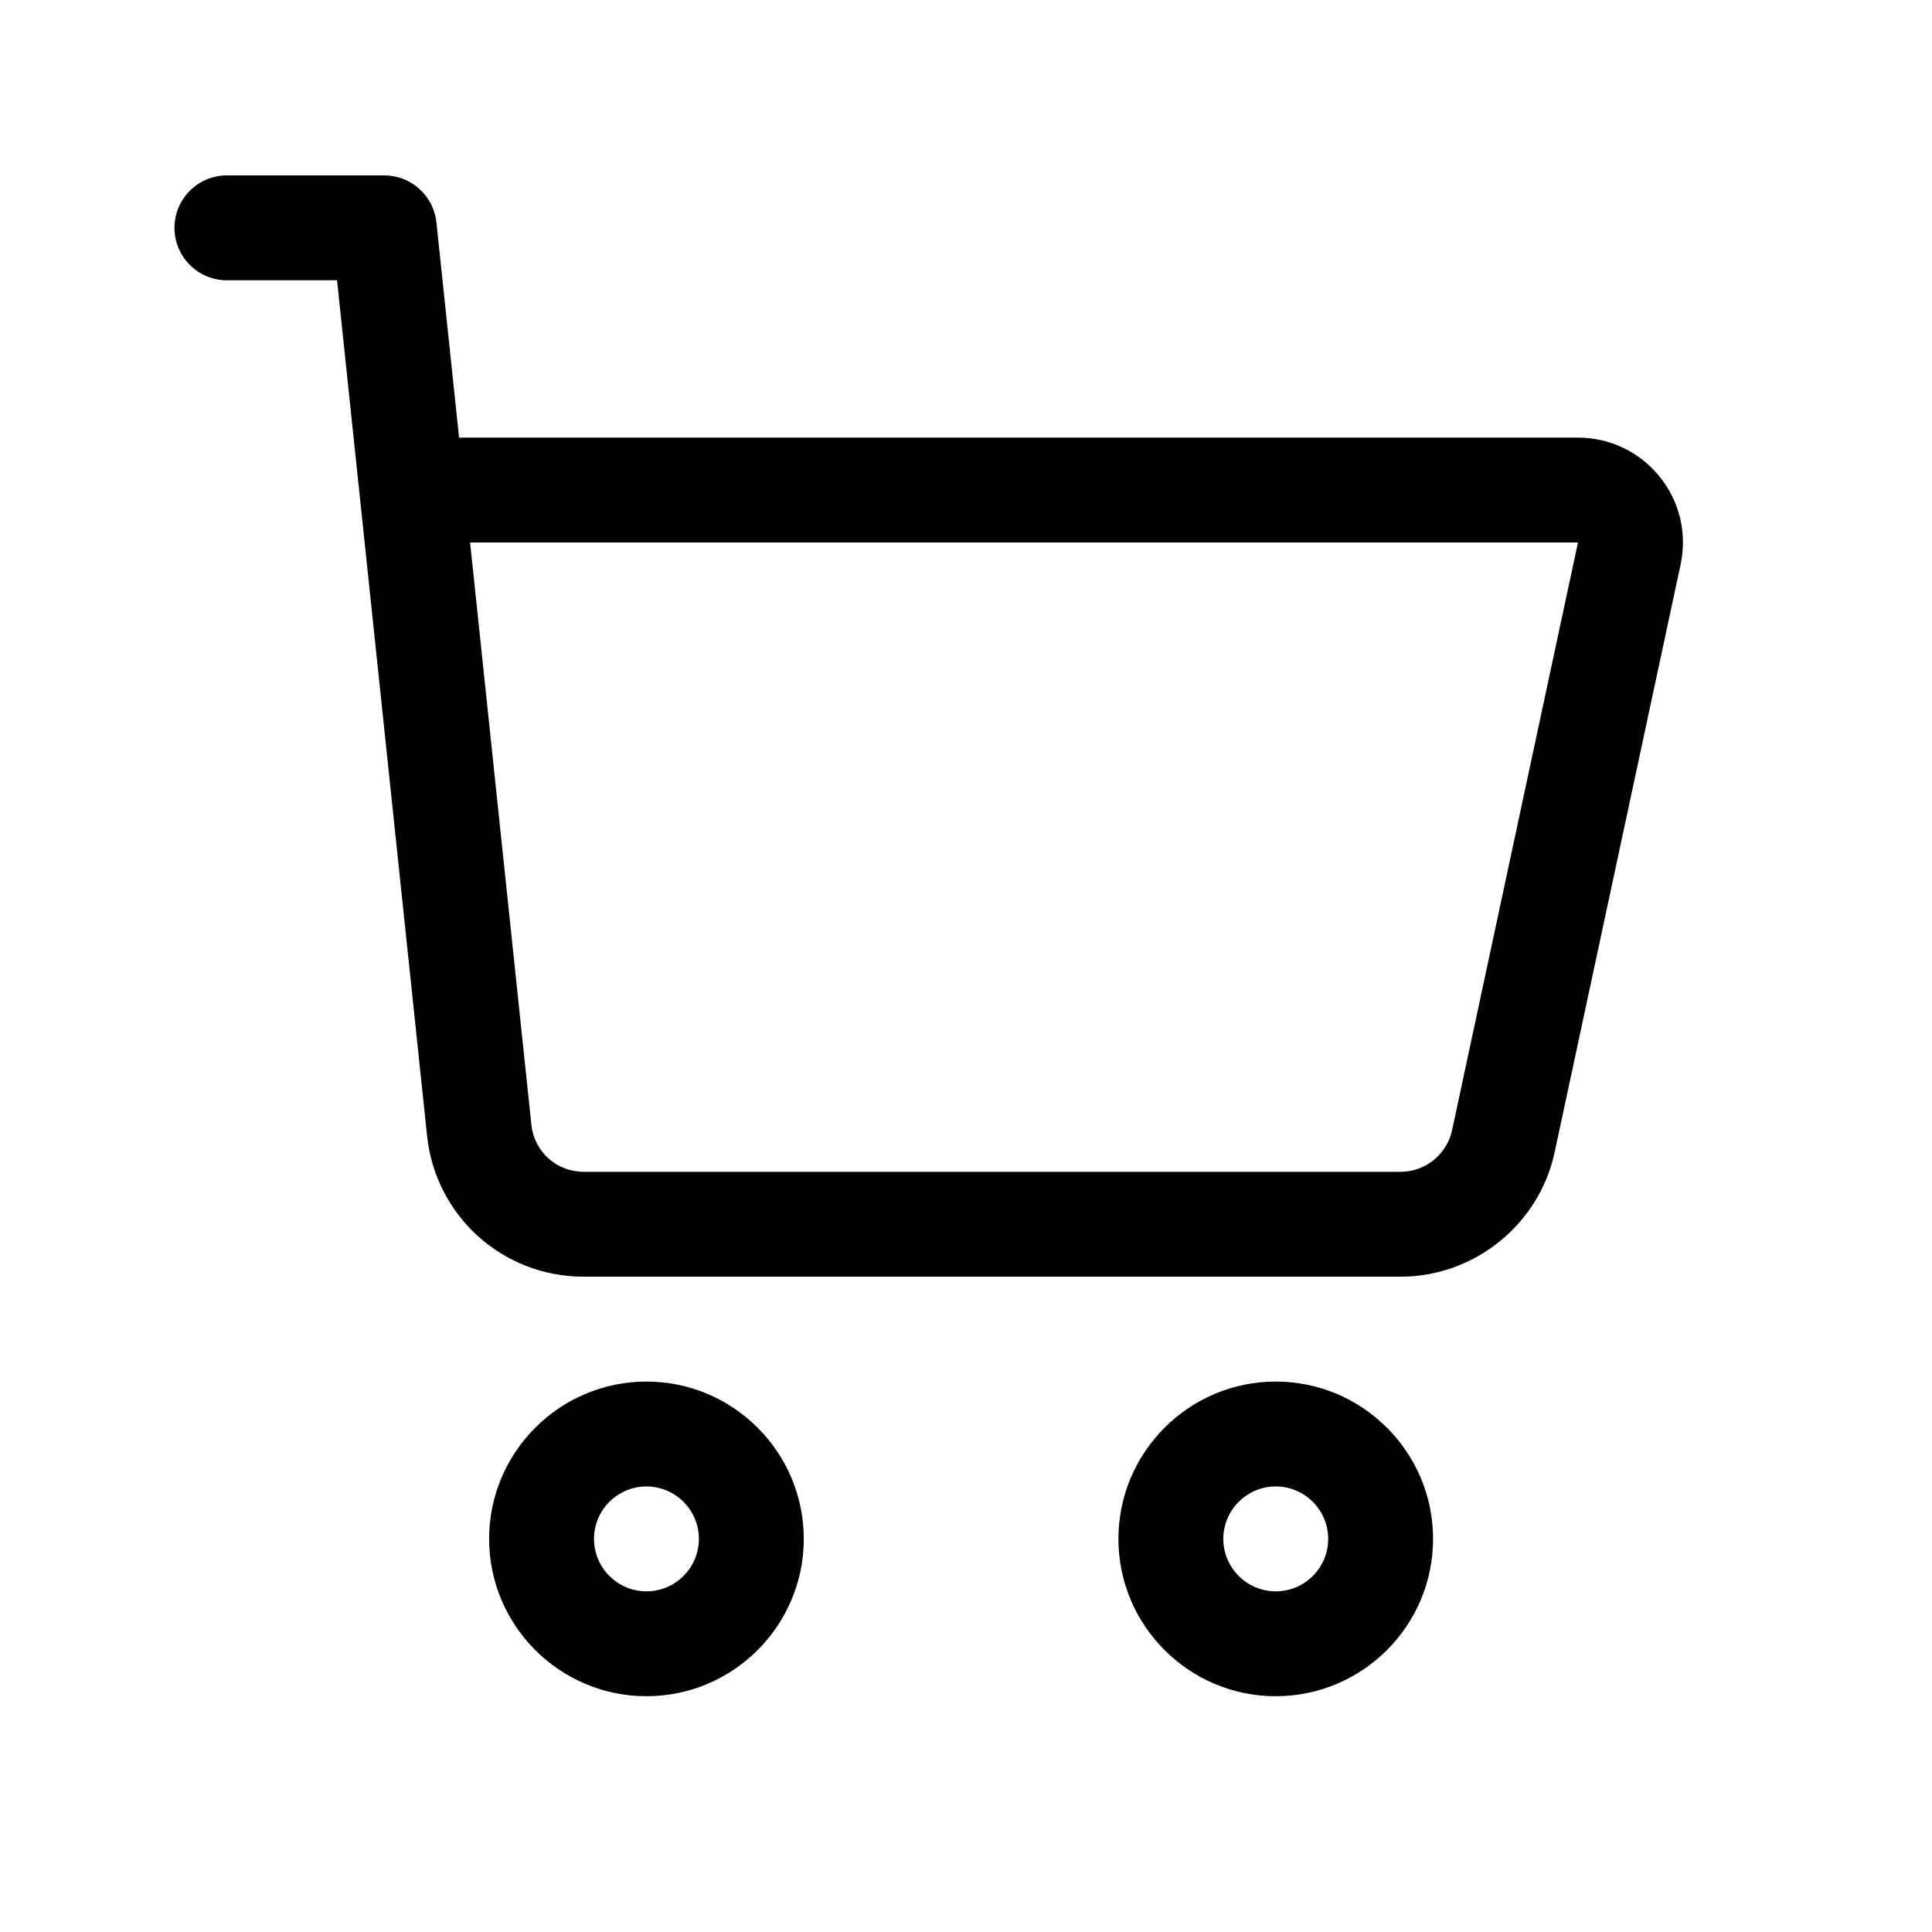
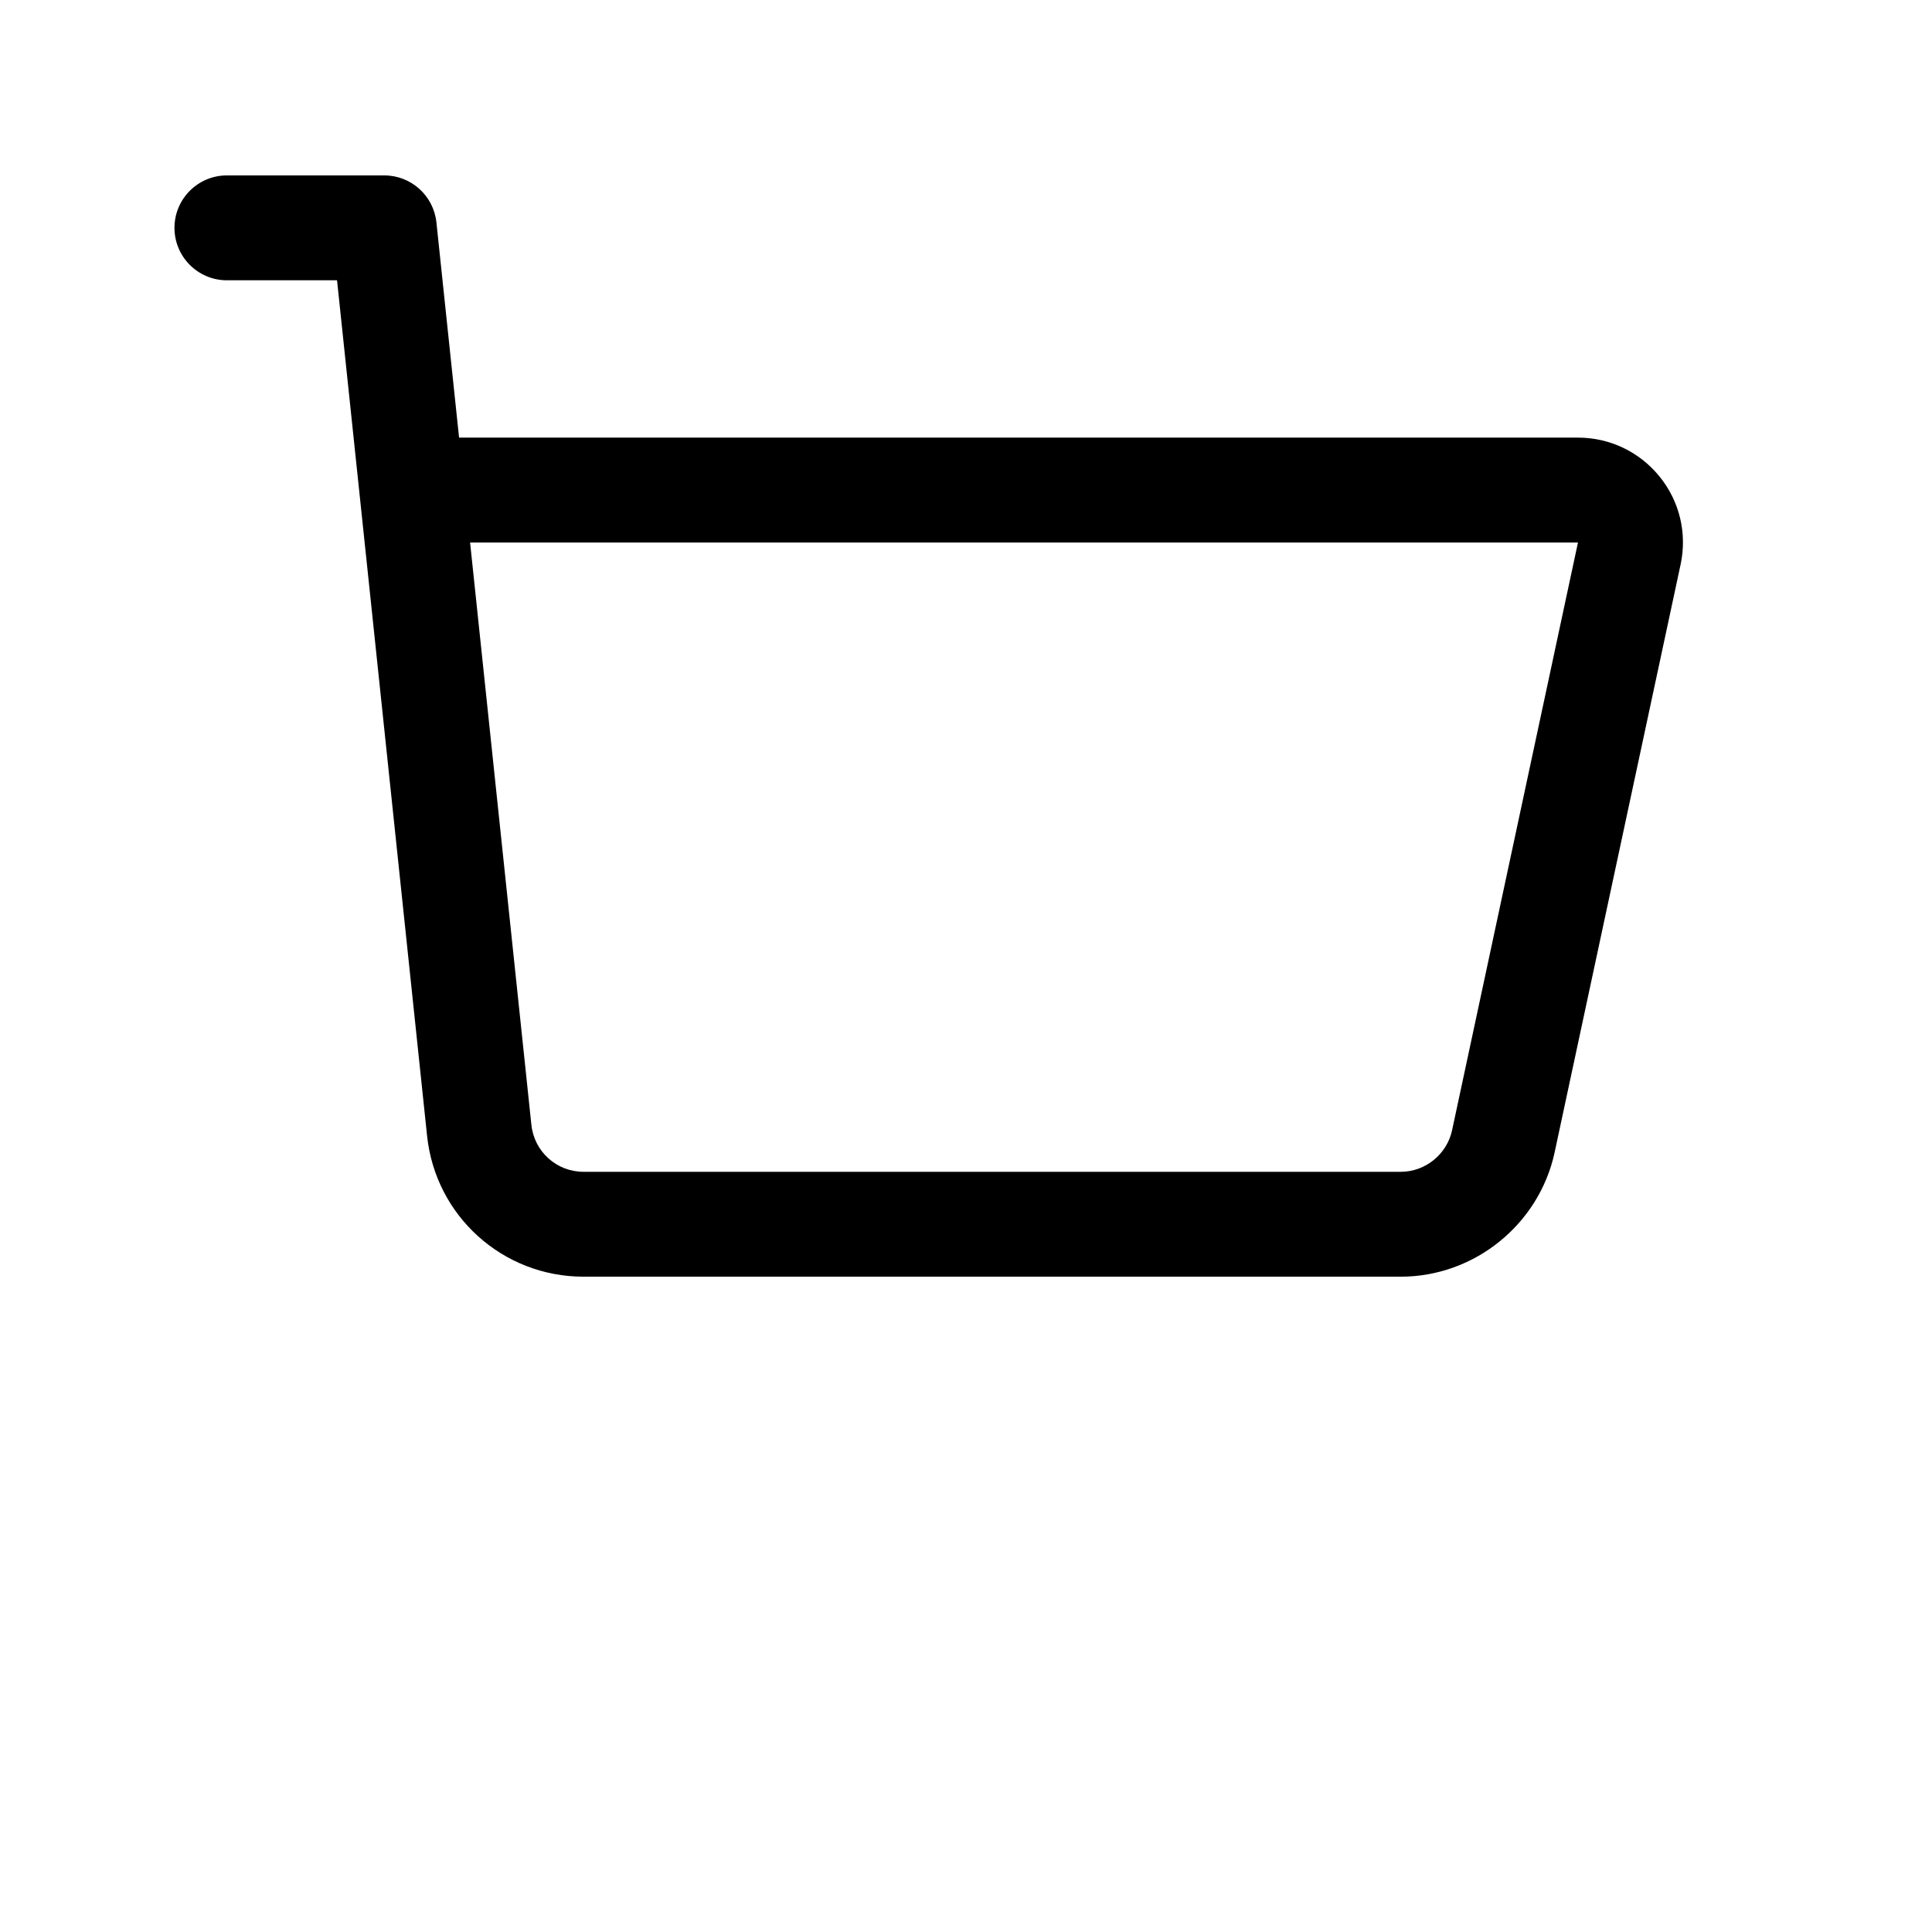
<svg xmlns="http://www.w3.org/2000/svg" version="1.1" id="Line" x="0px" y="0px" viewBox="0 0 512 512" style="enable-background:new 0 0 512 512;" xml:space="preserve">
-   <path id="XMLID_952_" d="M129.623,407.823c0,22.987,18.706,41.693,41.693,41.693s41.693-18.706,41.693-41.693  s-18.706-41.693-41.693-41.693S129.623,384.836,129.623,407.823z M185.213,407.823c0,7.658-6.24,13.898-13.898,13.898  c-7.658,0-13.898-6.24-13.898-13.898s6.24-13.898,13.898-13.898C178.973,393.926,185.213,400.166,185.213,407.823z" />
-   <path id="XMLID_955_" d="M379.781,407.823c0-22.987-18.706-41.693-41.693-41.693s-41.693,18.706-41.693,41.693  s18.706,41.693,41.693,41.693S379.781,430.81,379.781,407.823z M324.19,407.823c0-7.658,6.24-13.898,13.898-13.898  s13.898,6.24,13.898,13.898s-6.24,13.898-13.898,13.898S324.19,415.481,324.19,407.823z" />
  <path id="XMLID_958_" d="M89.319,74.279c1.723,16.413,20.902,198.584,23.862,226.727c2.238,21.277,20.068,37.329,41.471,37.329  H371.22c19.526,0,36.676-13.87,40.776-32.965l33.382-155.779c1.765-8.255-0.264-16.747-5.573-23.292  c-5.309-6.56-13.189-10.326-21.625-10.326H121.659l-6.004-57.036c-0.75-7.088-6.713-12.452-13.828-12.452H60.134  c-7.672,0-13.898,6.226-13.898,13.898s6.226,13.898,13.898,13.898L89.319,74.279z M418.18,143.768l-33.368,155.779  c-1.376,6.365-7.088,10.993-13.606,10.993H154.652c-7.143,0-13.078-5.351-13.828-12.438l-16.246-154.334H418.18z" />
</svg>